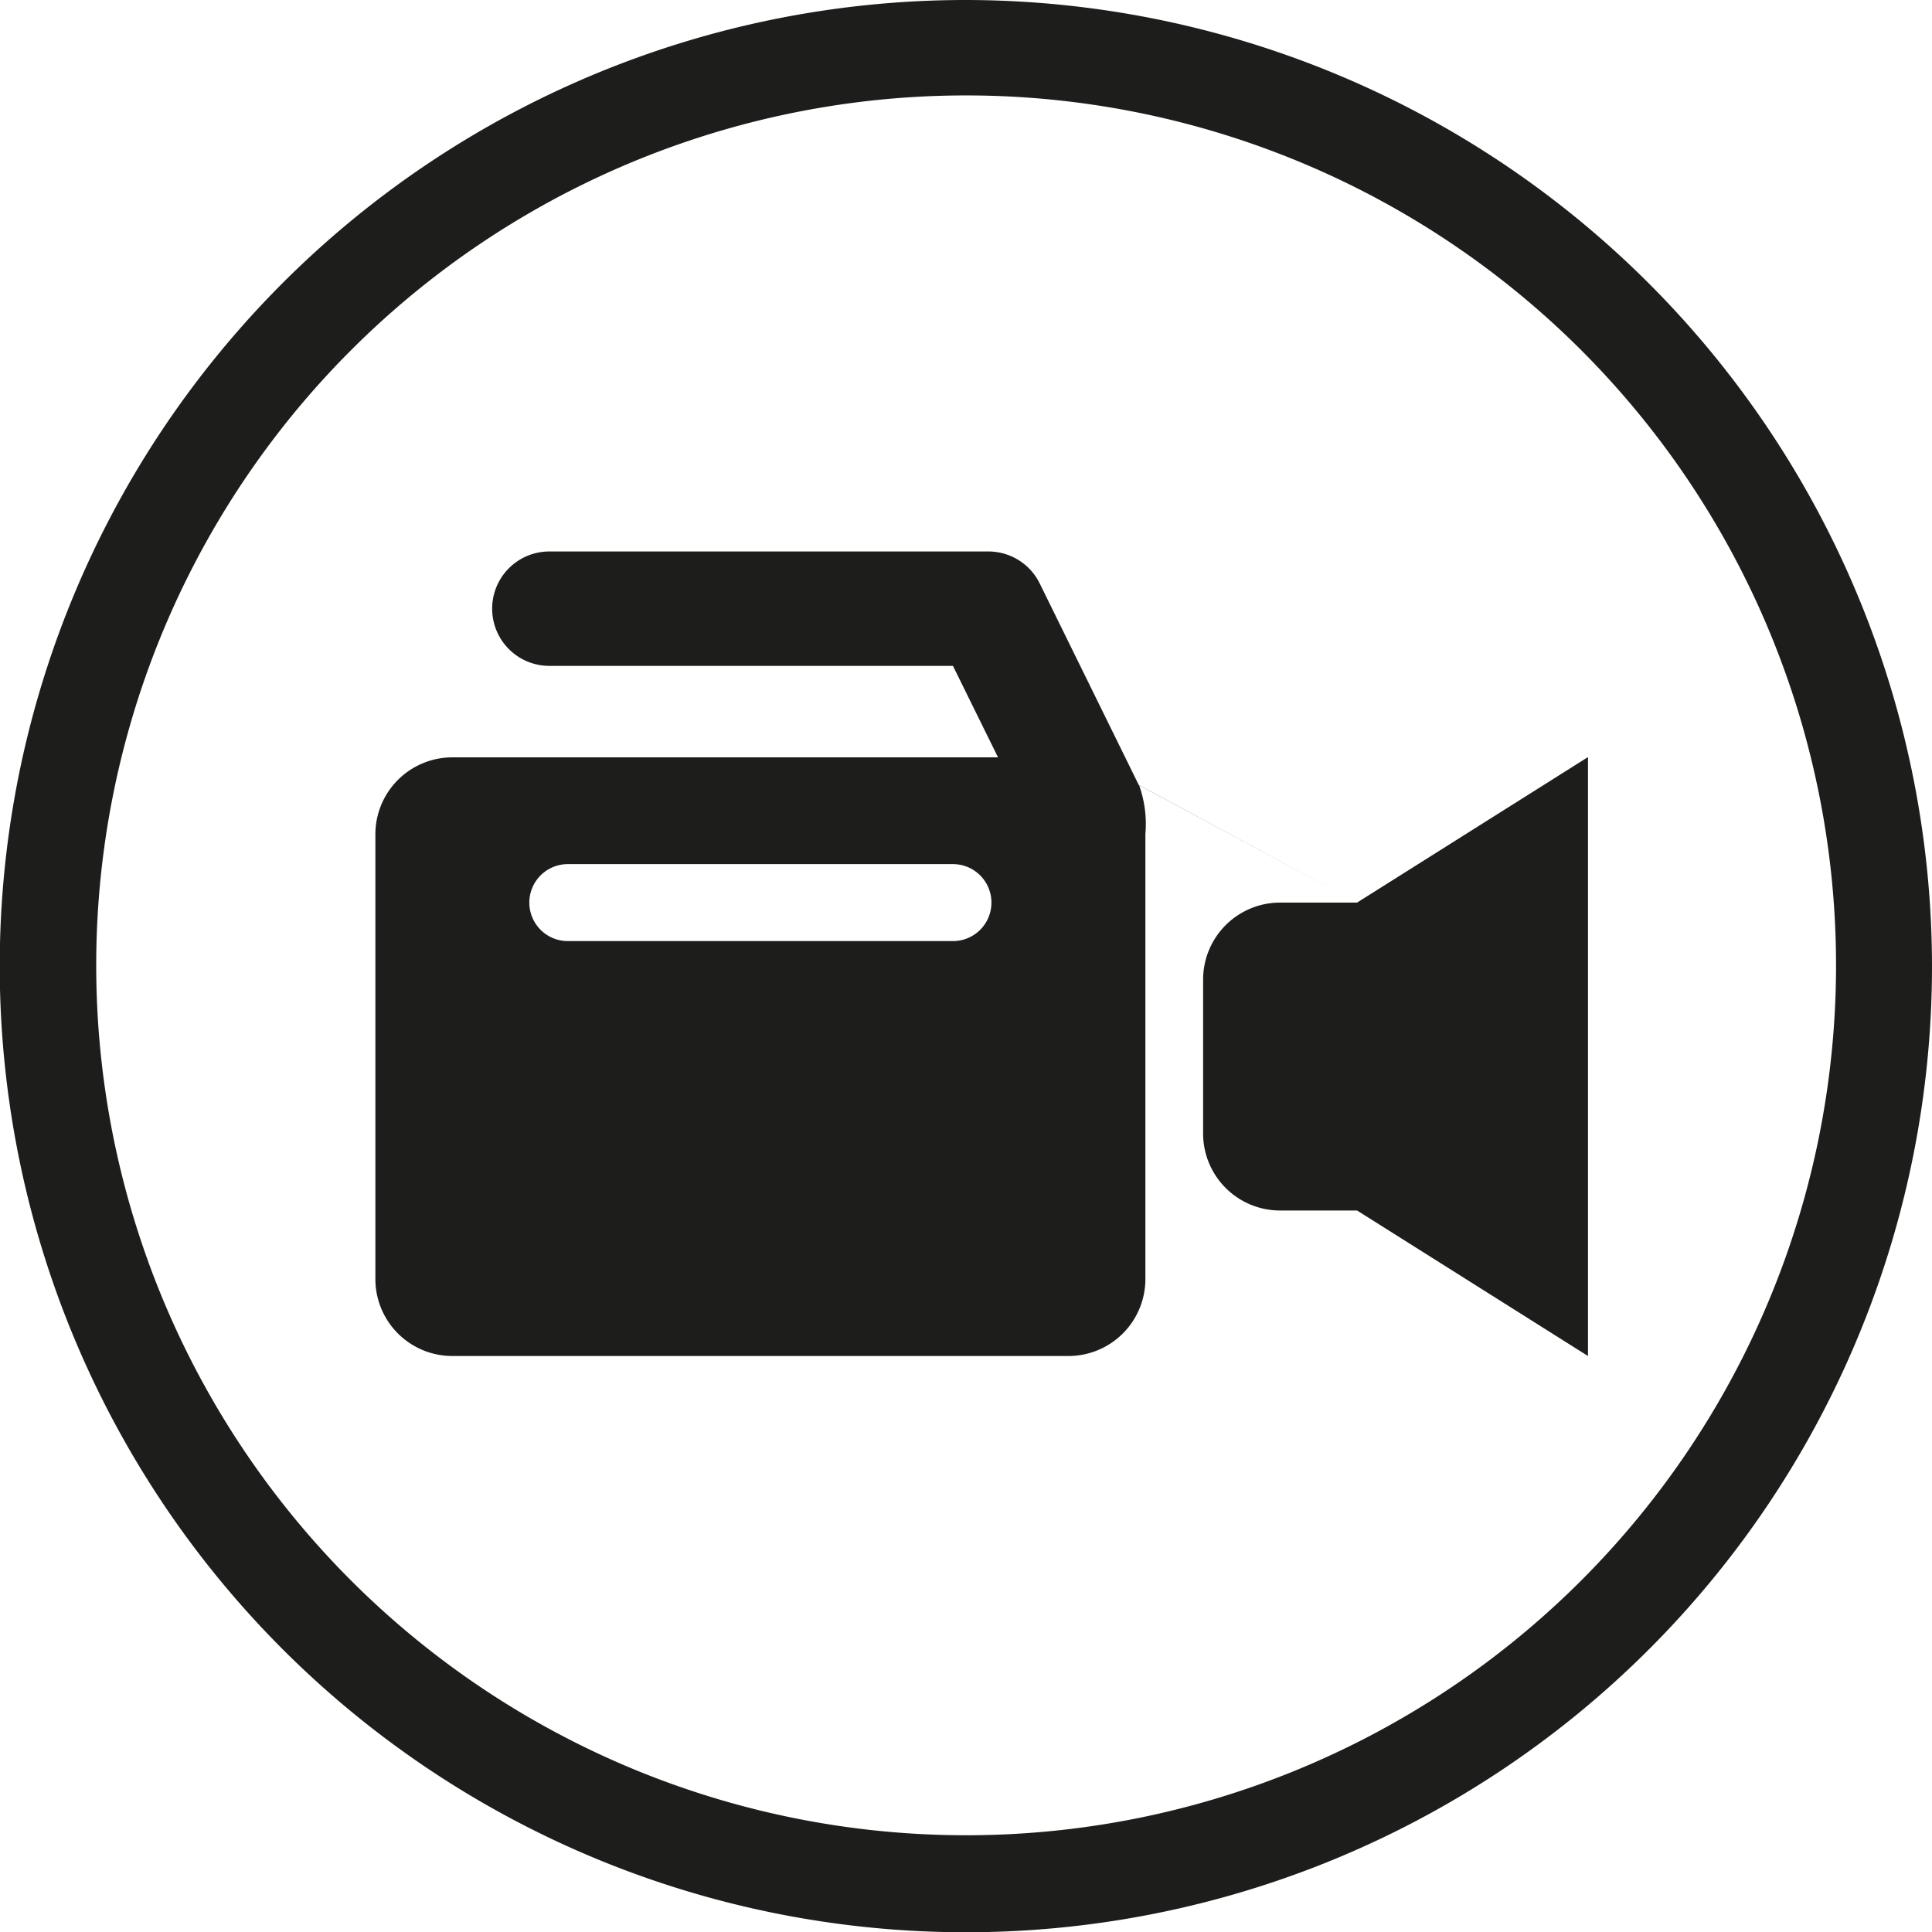
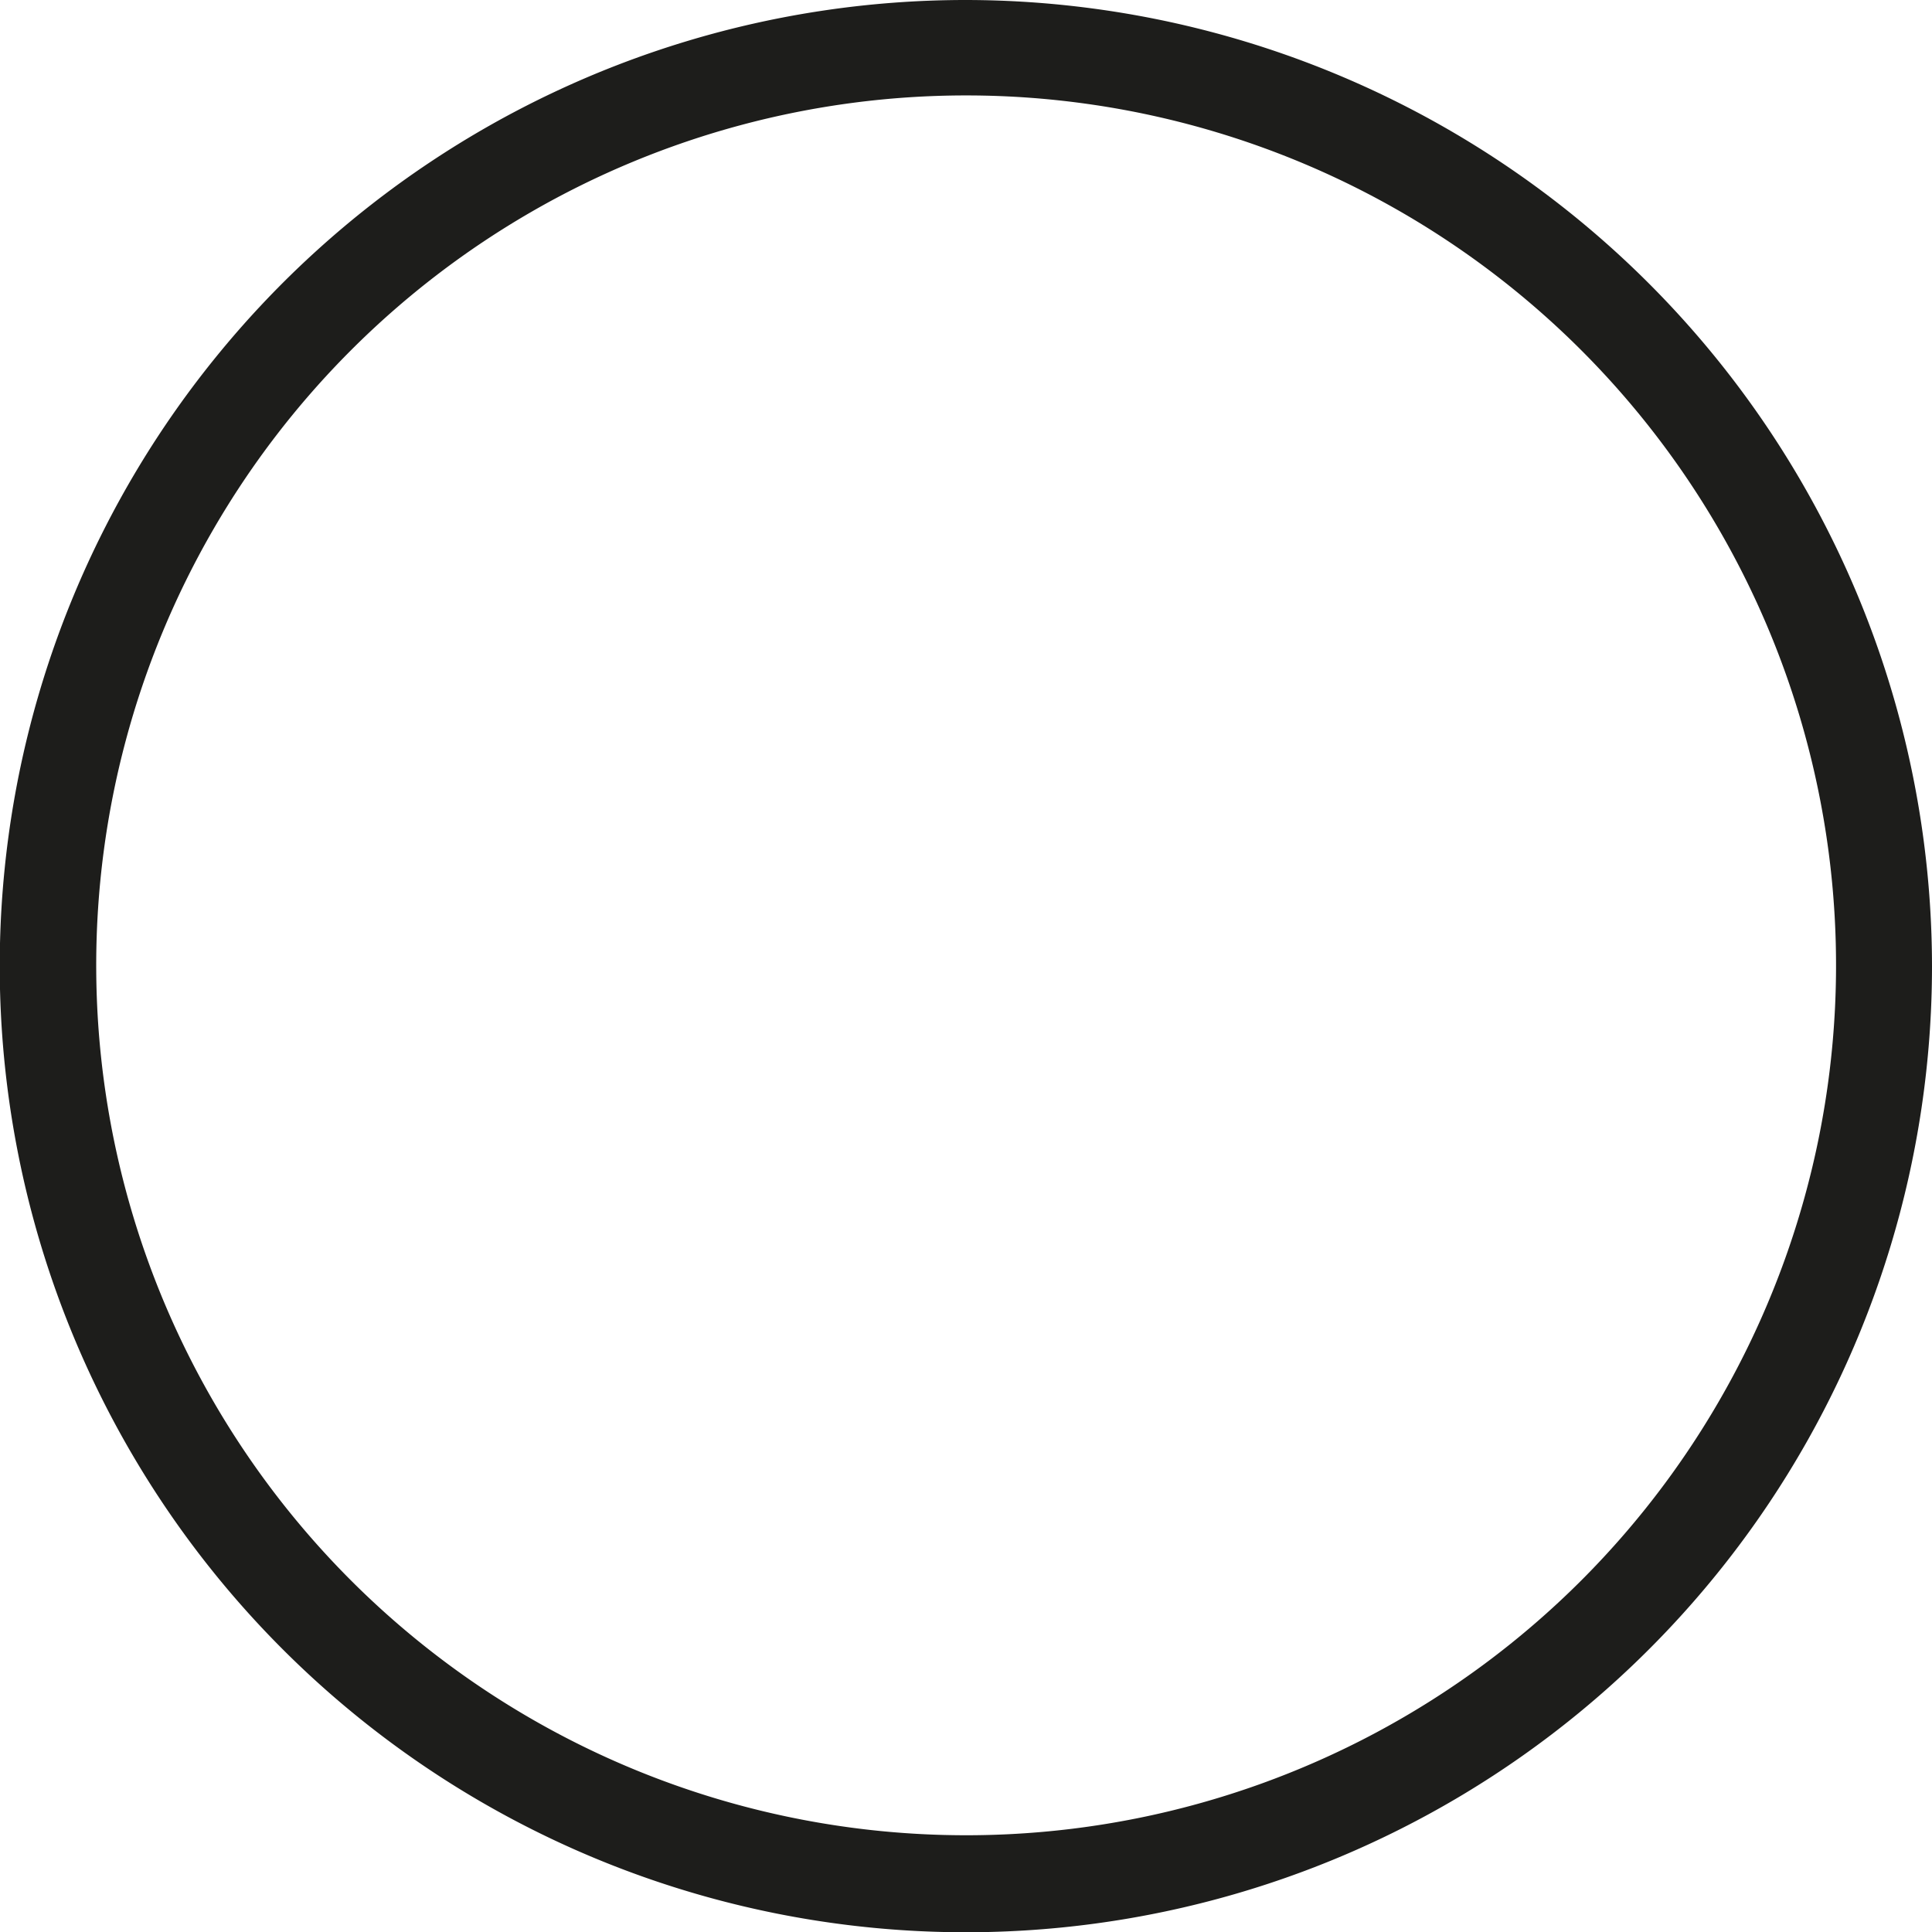
<svg xmlns="http://www.w3.org/2000/svg" id="Lager_1" data-name="Lager 1" viewBox="0 0 73.29 73.29">
  <defs>
    <style>.cls-1{fill:#1d1d1b;}</style>
  </defs>
  <title>Film_svart</title>
  <path class="cls-1" d="M36.61,3.62a33,33,0,1,1-33,33,33,33,0,0,1,33-33m0-3.62A36.65,36.65,0,1,0,73.25,36.65,36.69,36.69,0,0,0,36.61,0Z" transform="translate(0.04 0)" />
-   <path class="cls-1" d="M51.44,34.24H48.52a2.92,2.92,0,0,0-2.92,2.92V43a2.92,2.92,0,0,0,2.92,2.92h2.92l8.76,5.52V28.72Zm0,0-8.28-4.46L39.4,22.13a2.17,2.17,0,0,0-1.95-1.21H20.8a2.17,2.17,0,1,0,0,4.34H36.11l1.71,3.47H17.12a2.92,2.92,0,0,0-2.92,2.92V48.52a2.92,2.92,0,0,0,2.92,2.92H40.49a2.92,2.92,0,0,0,2.92-2.92V31.64A4.39,4.39,0,0,0,43.17,29.78ZM36.11,35.7H21.5a1.46,1.46,0,0,1,0-2.92H36.11a1.46,1.46,0,0,1,0,2.92Z" transform="translate(0.04 0)" />
</svg>